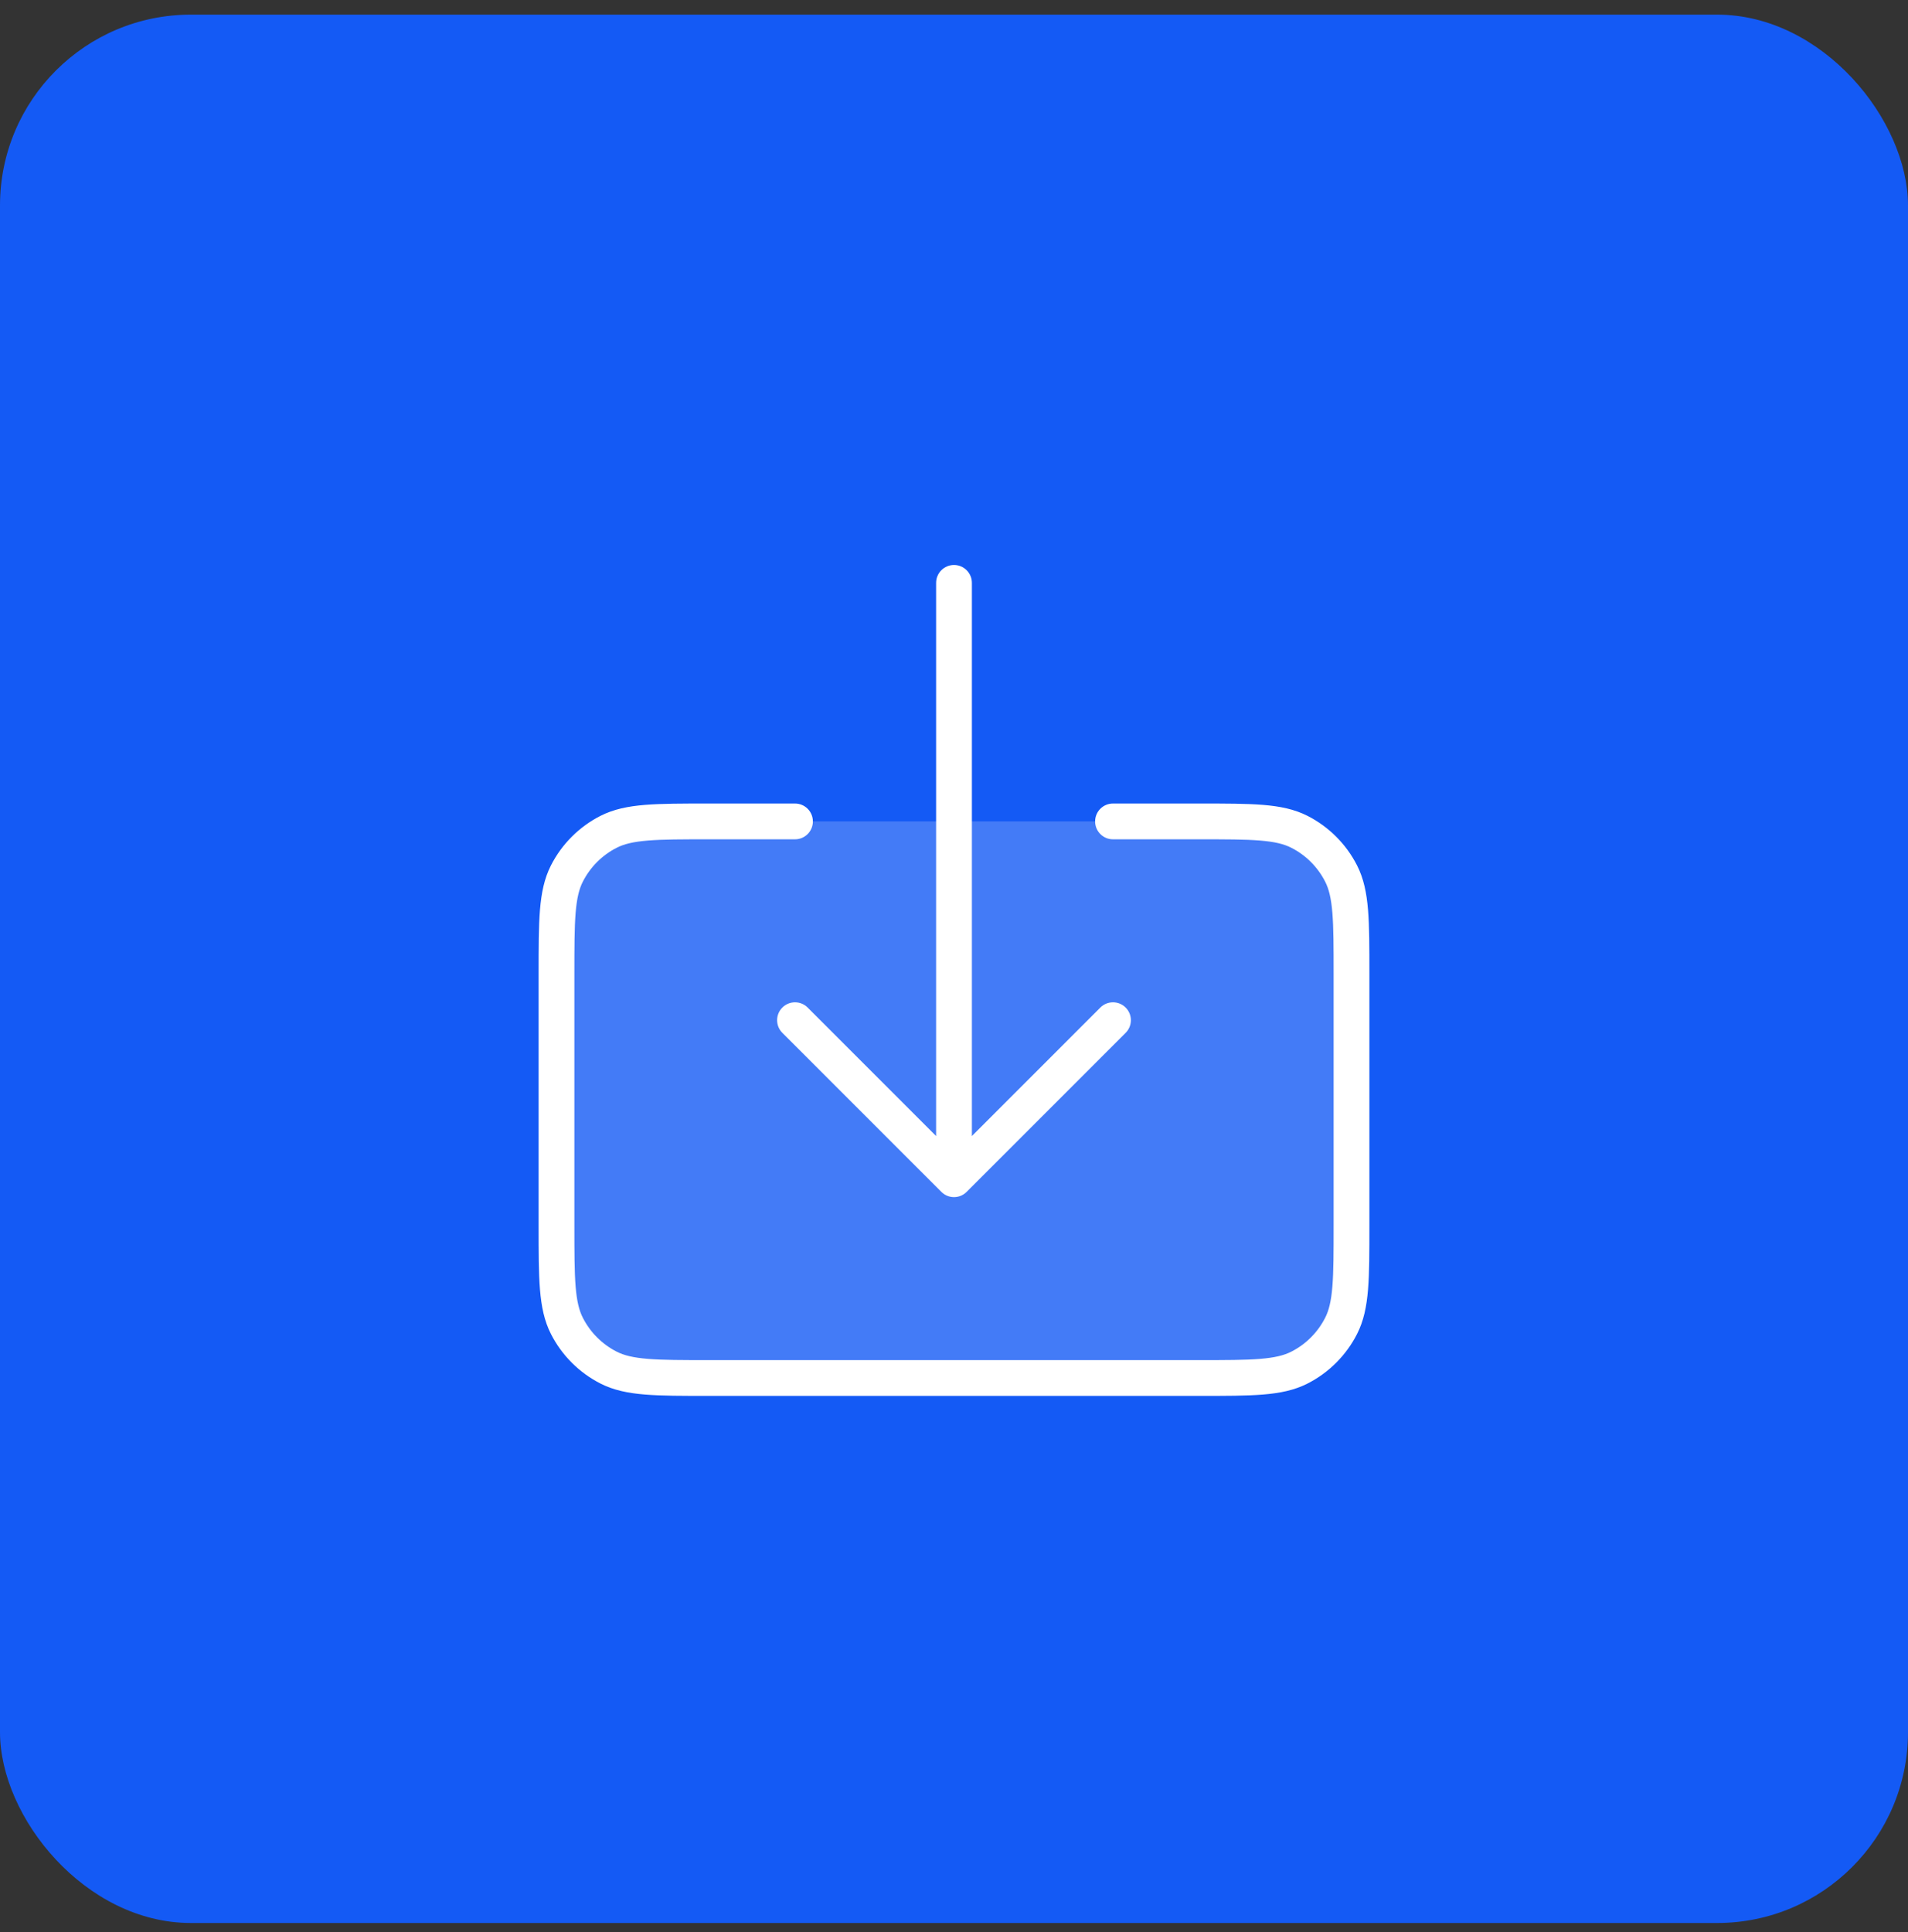
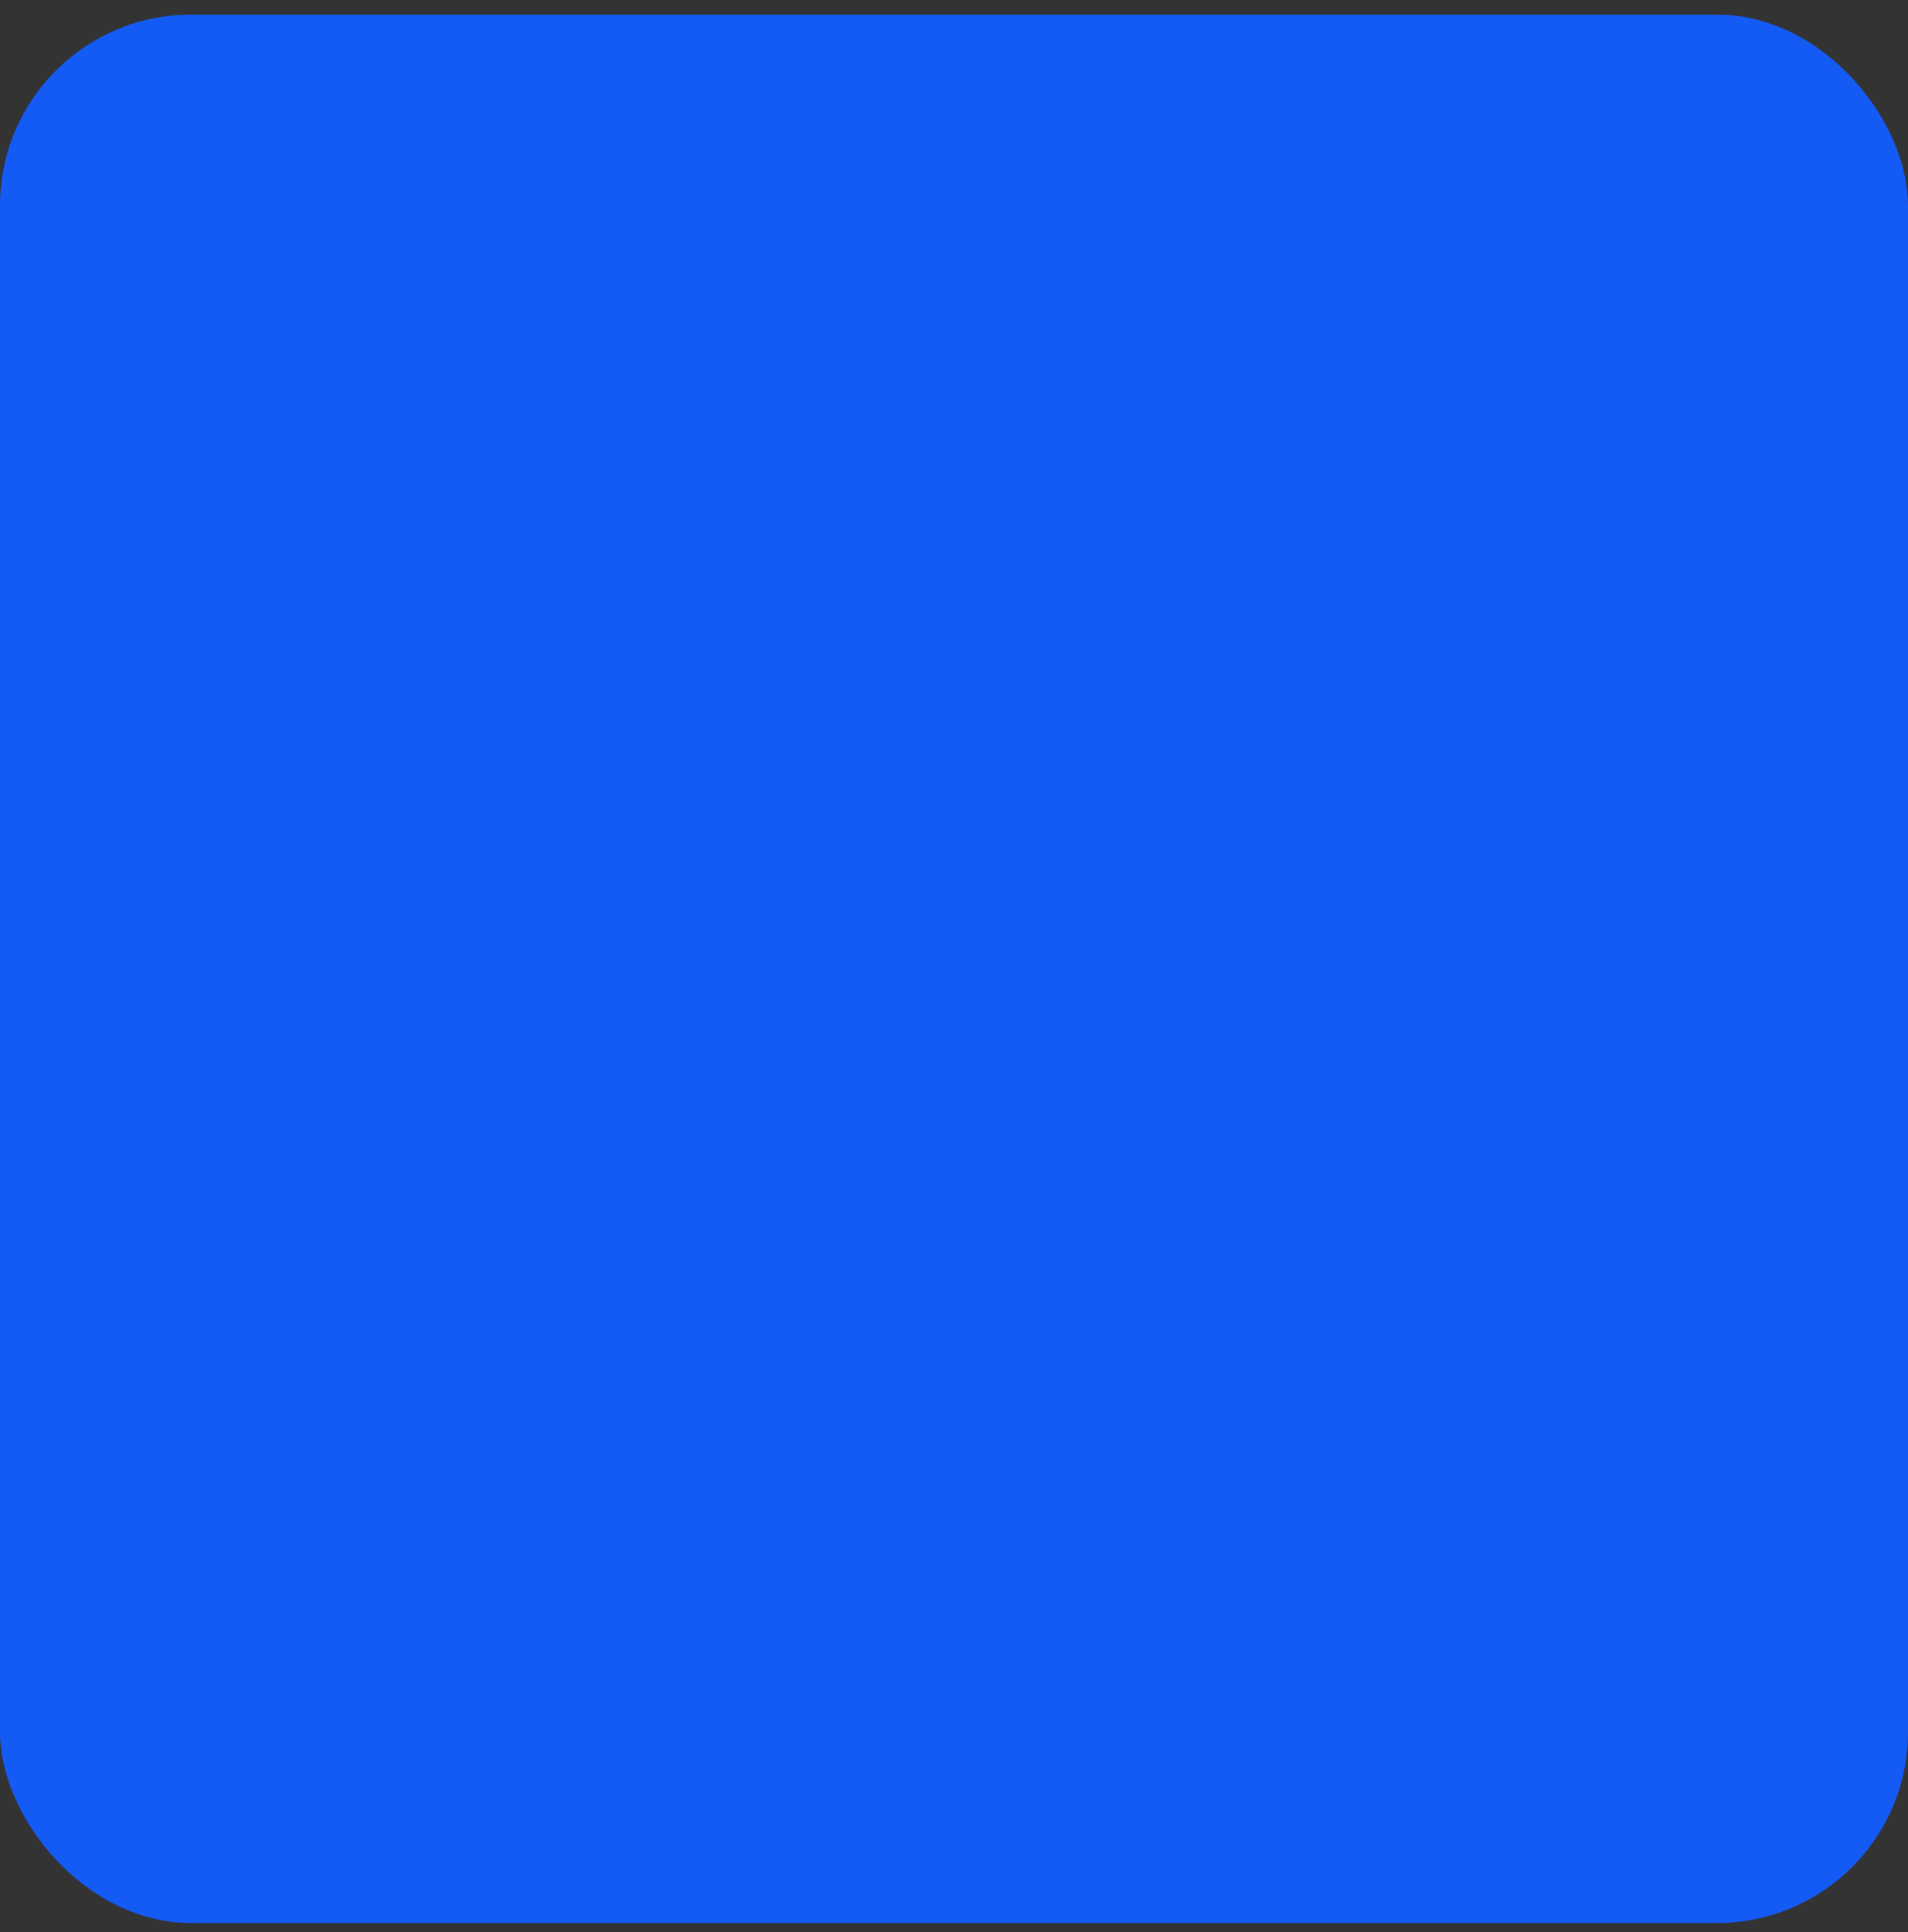
<svg xmlns="http://www.w3.org/2000/svg" width="80" height="81" viewBox="0 0 80 81" fill="none">
  <rect x="0" y="0" width="80" height="81" fill="#333333" stroke="none" />
  <rect y="0.614" width="80" height="80" rx="8" fill="#145AF5" />
-   <rect opacity="0.2" x="23.333" y="34.435" width="33.333" height="23.333" rx="4" fill="white" />
-   <path fill-rule="evenodd" clip-rule="evenodd" d="M40.75 24.435C40.75 24.02 40.414 23.685 40 23.685C39.586 23.685 39.25 24.02 39.25 24.435V47.624L33.864 42.238C33.571 41.945 33.096 41.945 32.803 42.238C32.51 42.531 32.51 43.005 32.803 43.298L39.47 49.965C39.61 50.106 39.801 50.185 40 50.185C40.199 50.185 40.39 50.106 40.53 49.965L47.197 43.298C47.49 43.005 47.49 42.531 47.197 42.238C46.904 41.945 46.429 41.945 46.136 42.238L40.75 47.624V24.435ZM32.5 33.685L29.733 33.685H29.7H29.7C28.608 33.685 27.743 33.685 27.045 33.742C26.332 33.8 25.728 33.922 25.177 34.202C24.283 34.658 23.556 35.384 23.101 36.278C22.82 36.829 22.699 37.433 22.64 38.146C22.583 38.844 22.583 39.709 22.583 40.802V40.802V40.835V51.368V51.401C22.583 52.493 22.583 53.359 22.64 54.056C22.699 54.77 22.82 55.373 23.101 55.924C23.556 56.818 24.283 57.545 25.177 58C25.728 58.281 26.332 58.403 27.045 58.461C27.743 58.518 28.608 58.518 29.7 58.518H29.733L50.267 58.518H50.3H50.3C51.392 58.518 52.257 58.518 52.955 58.461C53.668 58.403 54.272 58.281 54.823 58C55.717 57.545 56.444 56.818 56.899 55.924C57.18 55.373 57.301 54.77 57.36 54.056C57.417 53.359 57.417 52.493 57.417 51.401V51.368V40.835V40.802C57.417 39.709 57.417 38.844 57.36 38.146C57.301 37.433 57.18 36.829 56.899 36.278C56.444 35.384 55.717 34.658 54.823 34.202C54.272 33.922 53.668 33.8 52.955 33.742C52.257 33.685 51.392 33.685 50.3 33.685H50.267L47.5 33.685L46.667 33.685C46.252 33.685 45.917 34.02 45.917 34.435C45.917 34.849 46.252 35.185 46.667 35.185L47.5 35.185L50.267 35.185C51.399 35.185 52.203 35.185 52.833 35.237C53.453 35.287 53.838 35.384 54.142 35.539C54.754 35.85 55.251 36.348 55.562 36.959C55.718 37.264 55.814 37.648 55.865 38.269C55.916 38.898 55.917 39.702 55.917 40.835V51.368C55.917 52.5 55.916 53.305 55.865 53.934C55.814 54.555 55.718 54.939 55.562 55.243C55.251 55.855 54.754 56.352 54.142 56.664C53.838 56.819 53.453 56.915 52.833 56.966C52.203 57.017 51.399 57.018 50.267 57.018L29.733 57.018C28.601 57.018 27.797 57.017 27.167 56.966C26.547 56.915 26.162 56.819 25.858 56.664C25.246 56.352 24.749 55.855 24.438 55.243C24.282 54.939 24.186 54.555 24.135 53.934C24.084 53.305 24.083 52.5 24.083 51.368L24.083 40.835C24.083 39.702 24.084 38.898 24.135 38.269C24.186 37.648 24.282 37.264 24.438 36.959C24.749 36.348 25.246 35.85 25.858 35.539C26.162 35.384 26.547 35.287 27.167 35.237C27.797 35.185 28.601 35.185 29.733 35.185L32.5 35.185H32.5L33.333 35.185C33.748 35.185 34.083 34.849 34.083 34.435C34.083 34.02 33.748 33.685 33.333 33.685L32.5 33.685H32.5Z" fill="white" />
</svg>